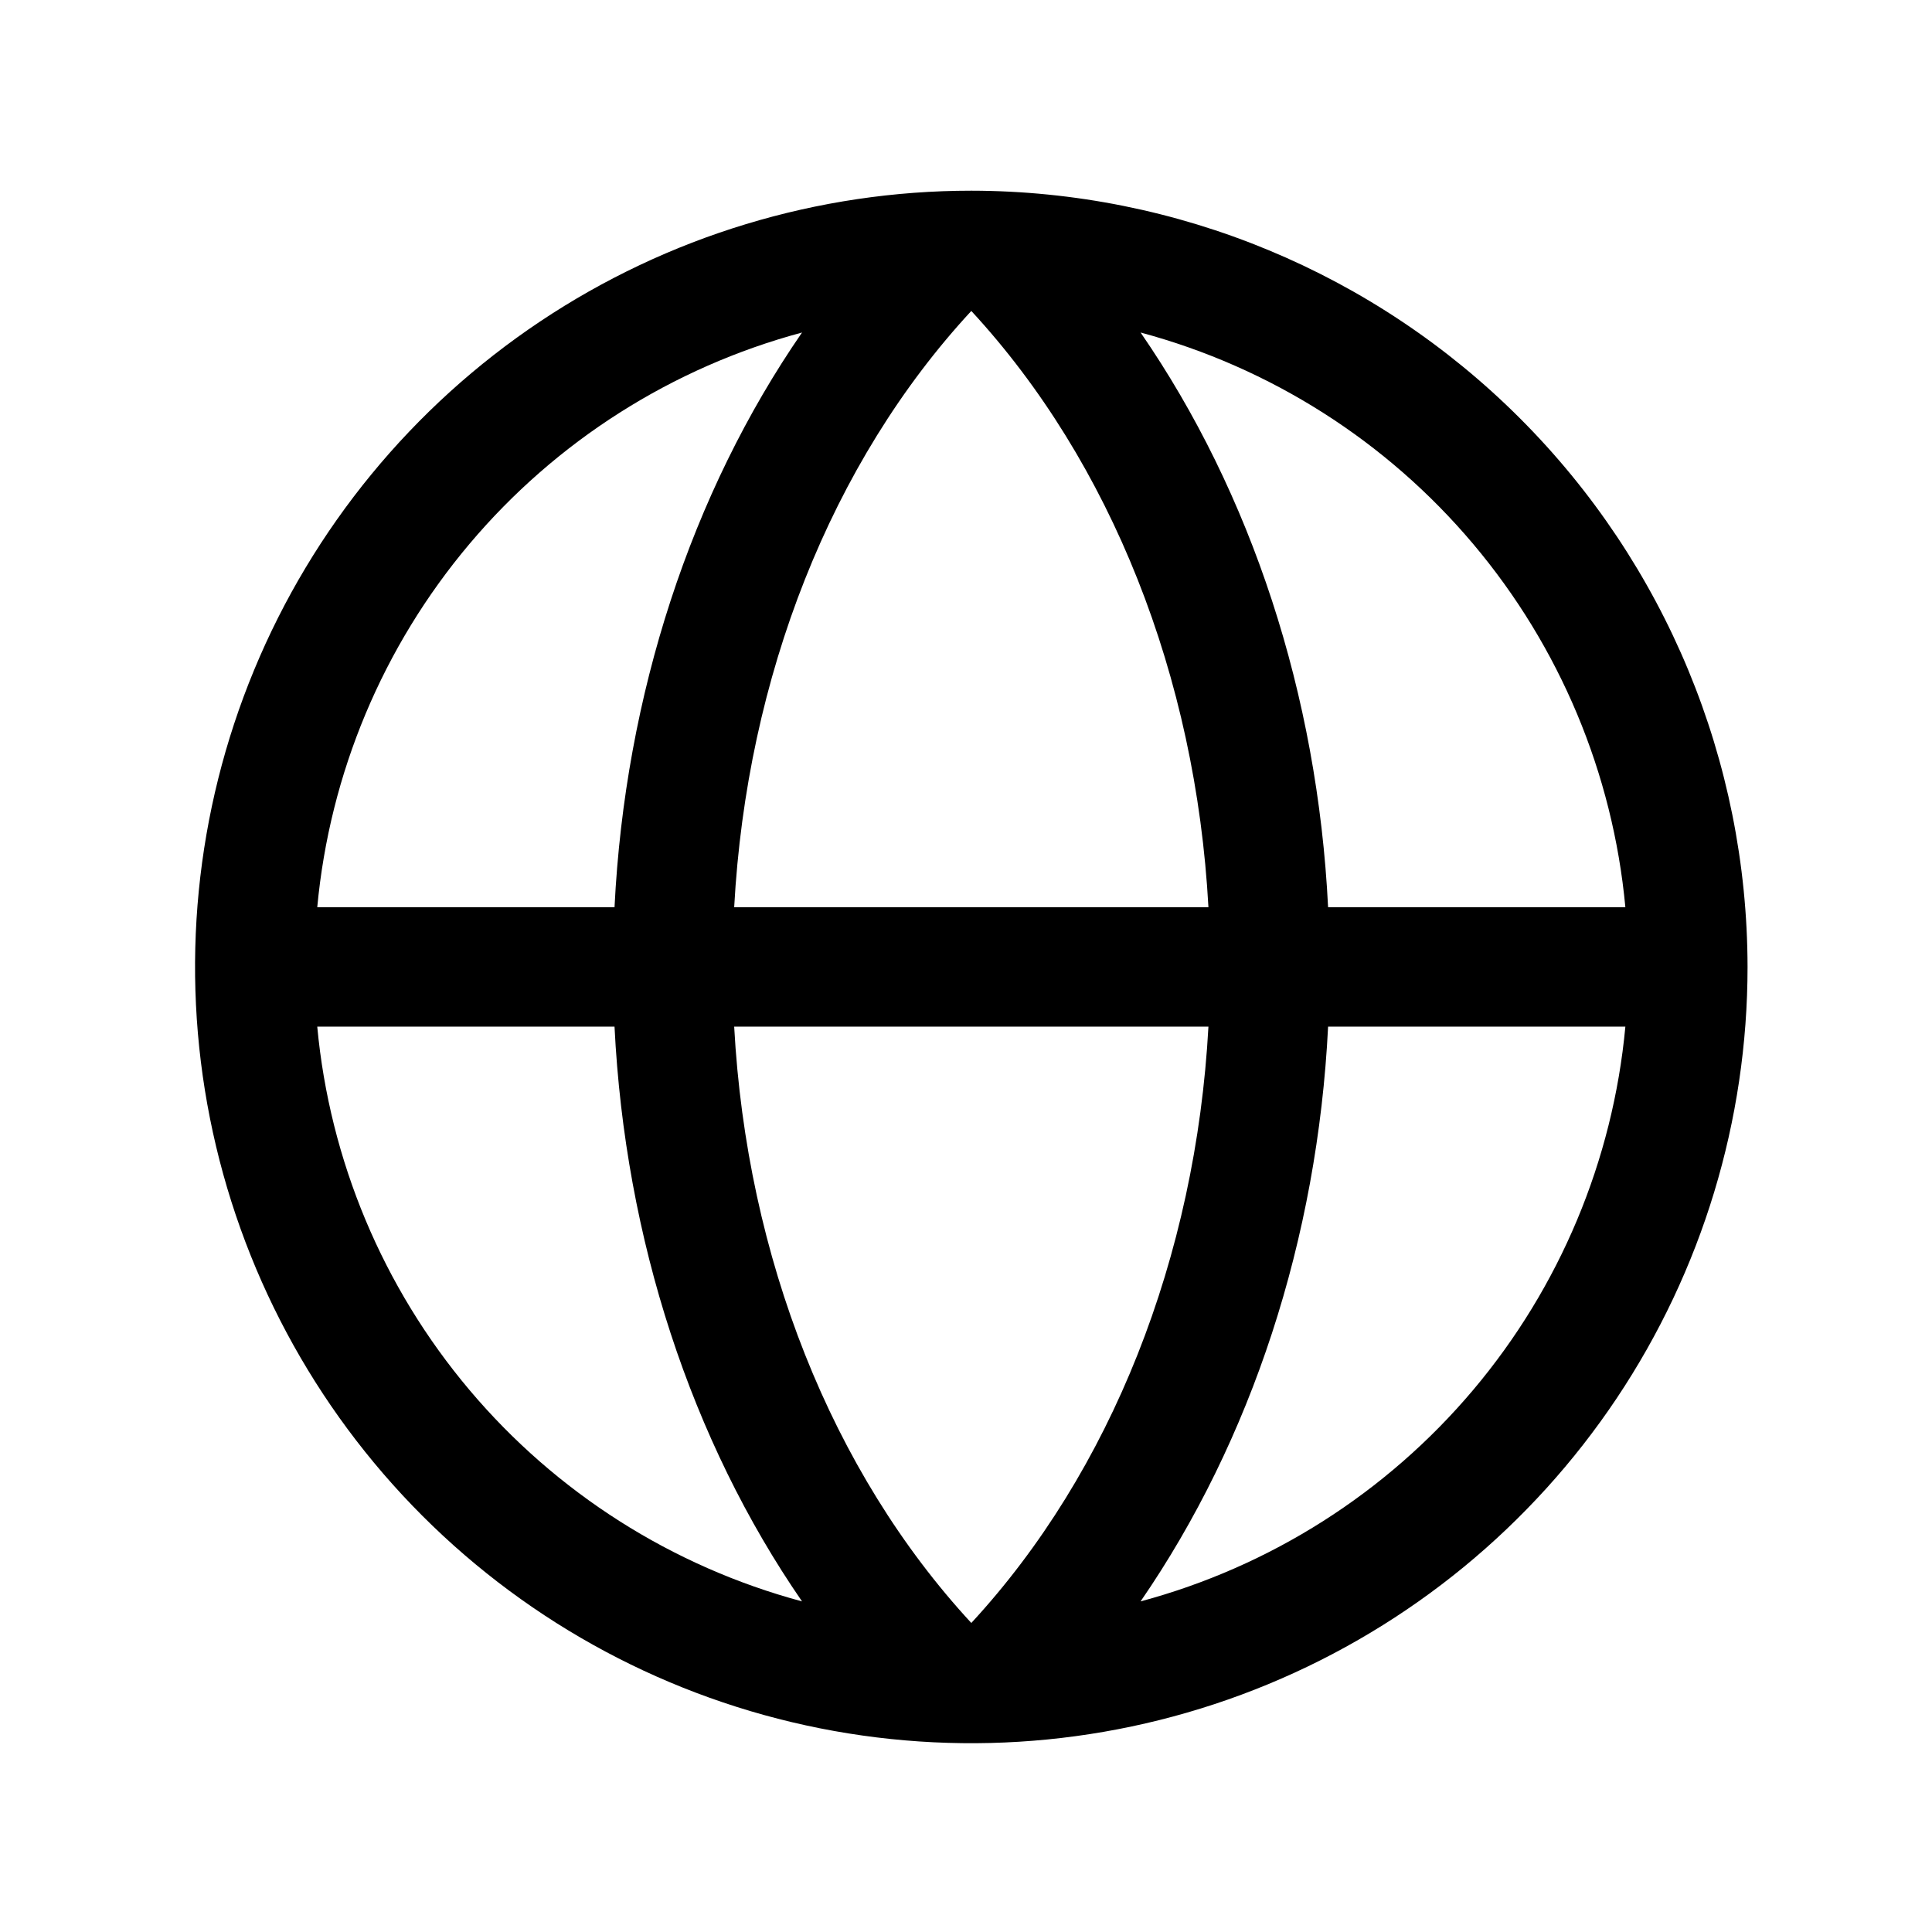
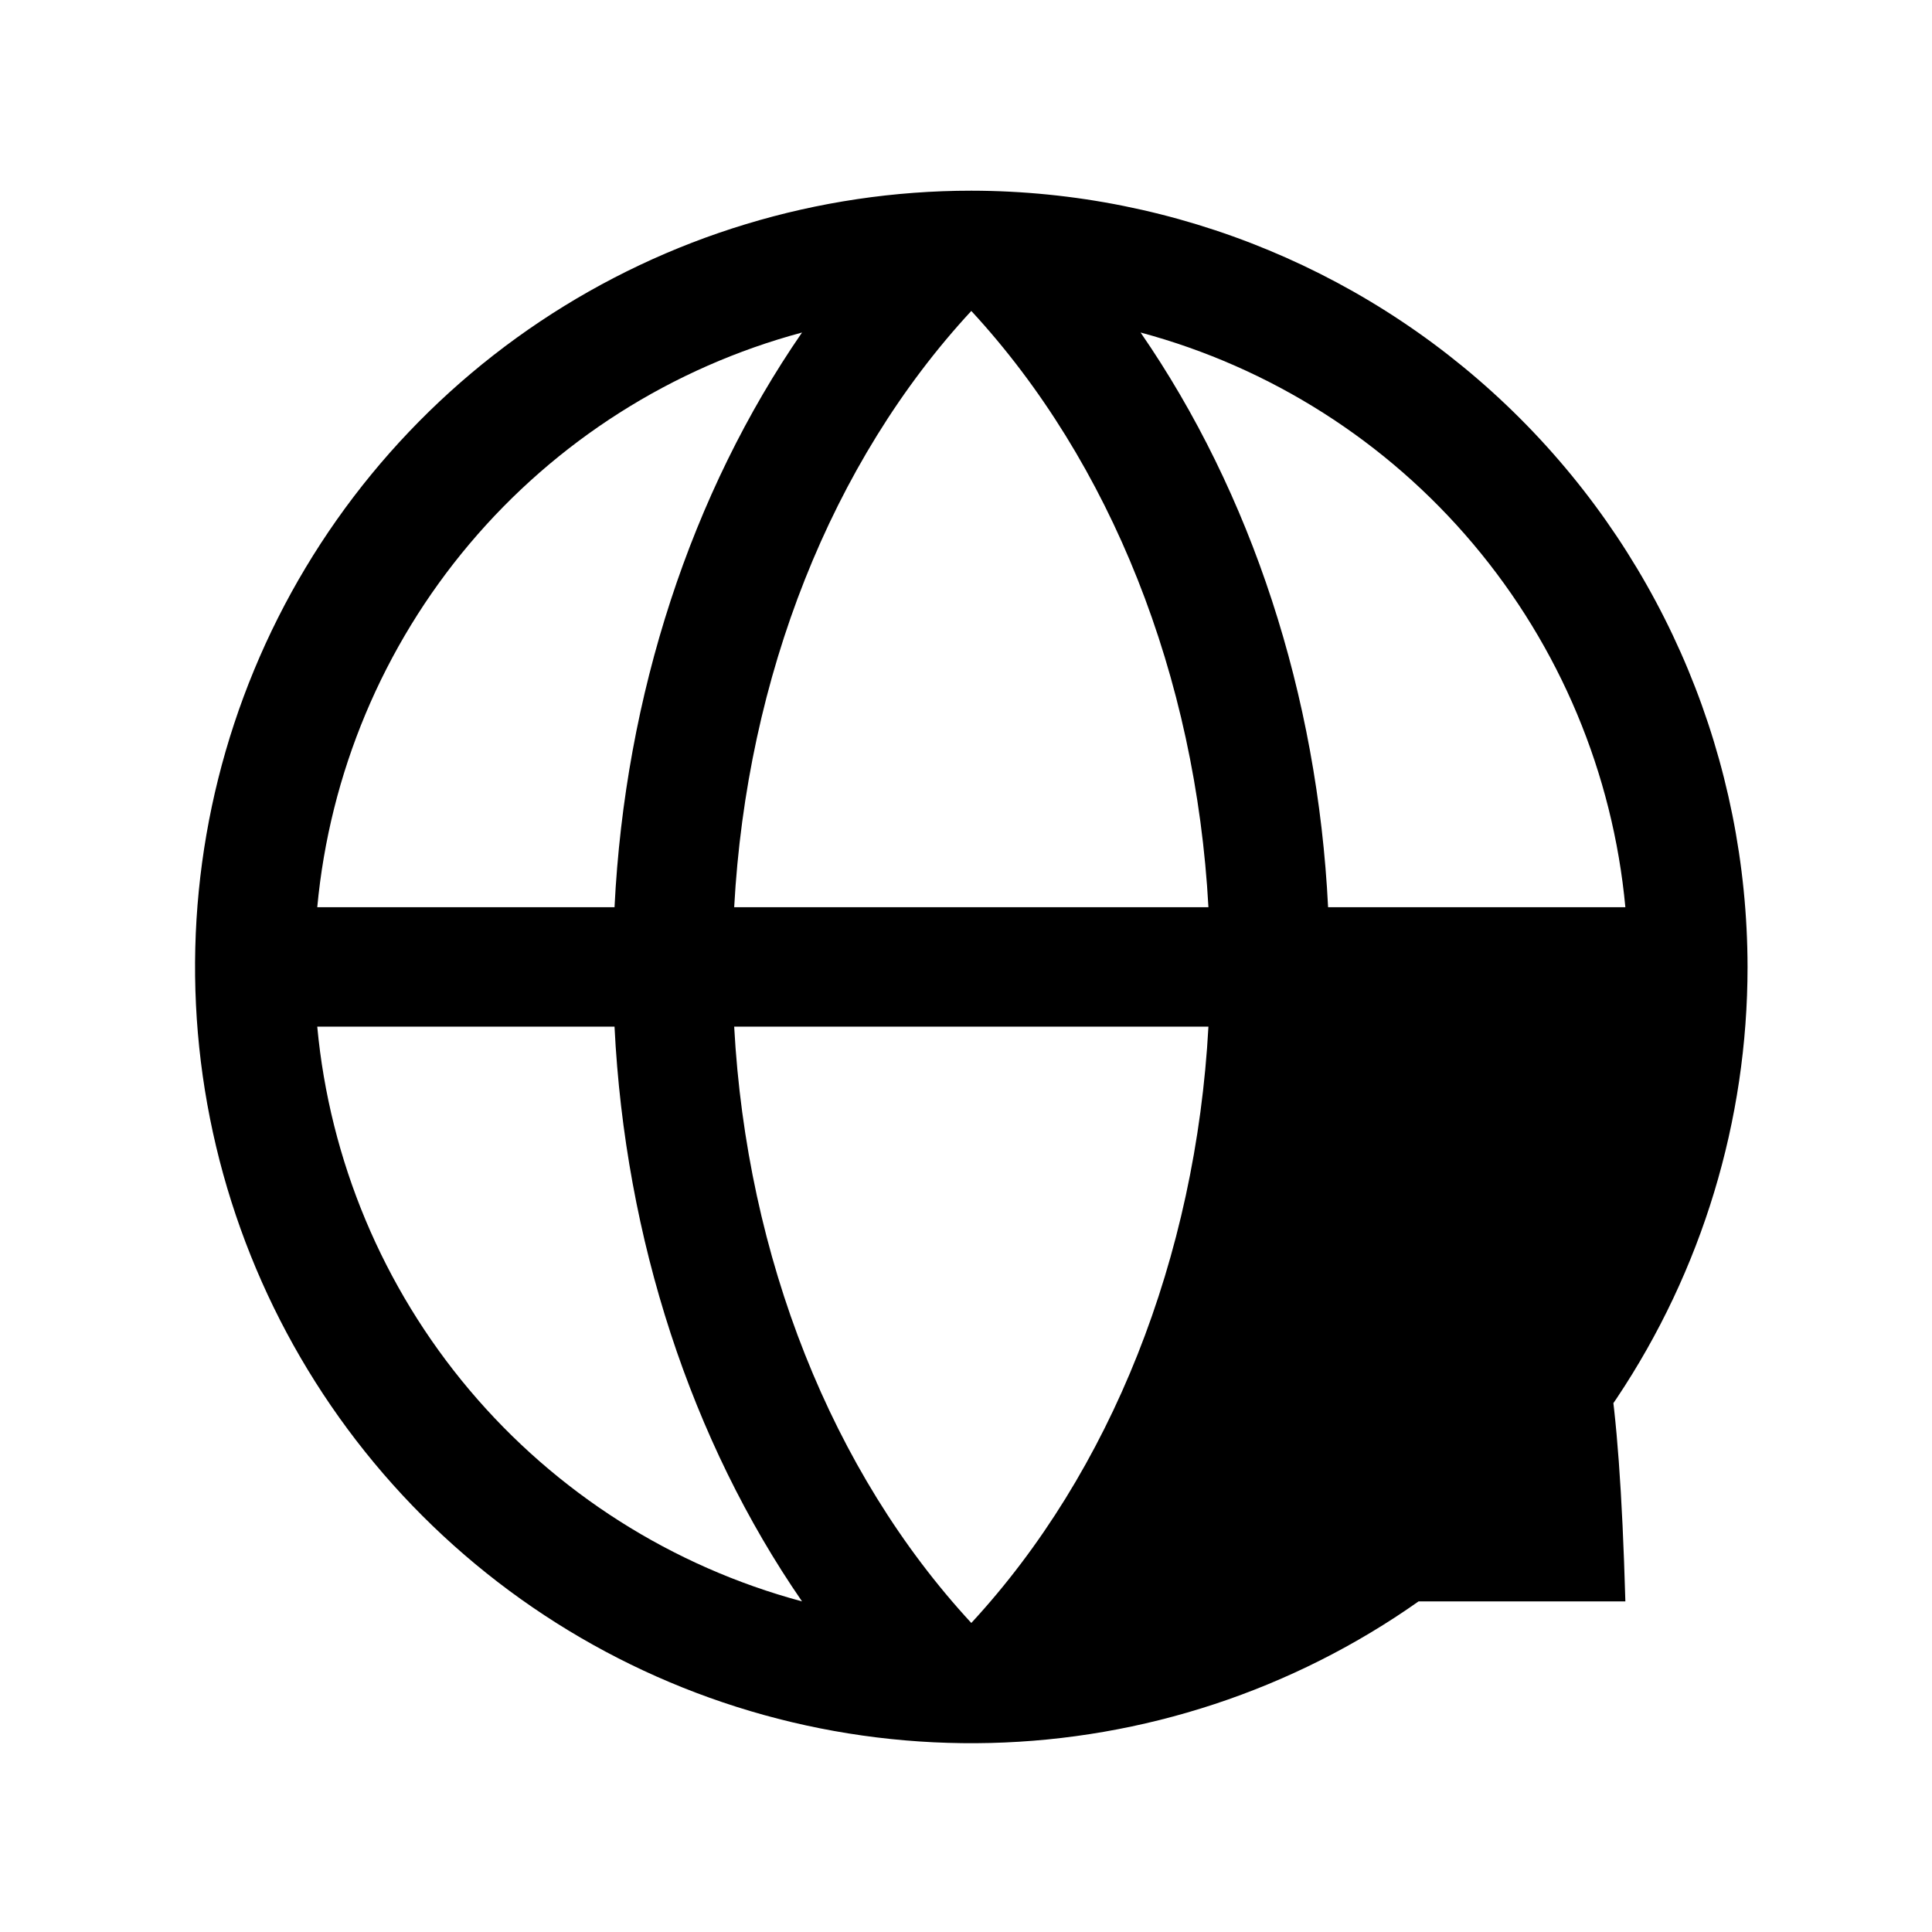
<svg xmlns="http://www.w3.org/2000/svg" width="91" height="91" viewBox="0 0 91 91" fill="none">
-   <path d="M45.75 8.982C38.519 8.982 31.45 11.127 25.437 15.144C19.424 19.162 14.738 24.872 11.971 31.553C9.203 38.234 8.479 45.586 9.89 52.678C11.301 59.77 14.783 66.285 19.896 71.398C25.01 76.512 31.525 79.994 38.617 81.405C45.709 82.816 53.061 82.092 59.742 79.324C66.423 76.557 72.133 71.871 76.151 65.858C80.168 59.845 82.312 52.776 82.312 45.545C82.302 35.851 78.447 26.557 71.592 19.703C64.738 12.848 55.444 8.993 45.75 8.982ZM76.557 42.732H62.555C62.059 32.727 58.944 23.231 53.723 15.662C59.838 17.304 65.303 20.777 69.385 25.617C73.467 30.456 75.97 36.429 76.557 42.732ZM45.75 76.444C39.165 69.318 35.172 59.217 34.581 48.357H56.919C56.328 59.21 52.335 69.318 45.75 76.444ZM34.581 42.732C35.172 31.88 39.151 21.772 45.75 14.646C52.335 21.772 56.328 31.873 56.919 42.732H34.581ZM37.777 15.662C32.556 23.231 29.441 32.727 28.945 42.732H14.943C15.53 36.429 18.033 30.456 22.115 25.617C26.197 20.777 31.662 17.304 37.777 15.662ZM14.943 48.357H28.945C29.441 58.363 32.556 67.859 37.777 75.428C31.662 73.786 26.197 70.312 22.115 65.473C18.033 60.634 15.53 54.661 14.943 48.357ZM53.723 75.428C58.944 67.848 62.059 58.352 62.555 48.357H76.557C75.97 54.661 73.467 60.634 69.385 65.473C65.303 70.312 59.838 73.786 53.723 75.428Z" fill="black" />
+   <path d="M45.75 8.982C38.519 8.982 31.45 11.127 25.437 15.144C19.424 19.162 14.738 24.872 11.971 31.553C9.203 38.234 8.479 45.586 9.89 52.678C11.301 59.77 14.783 66.285 19.896 71.398C25.01 76.512 31.525 79.994 38.617 81.405C45.709 82.816 53.061 82.092 59.742 79.324C66.423 76.557 72.133 71.871 76.151 65.858C80.168 59.845 82.312 52.776 82.312 45.545C82.302 35.851 78.447 26.557 71.592 19.703C64.738 12.848 55.444 8.993 45.75 8.982ZM76.557 42.732H62.555C62.059 32.727 58.944 23.231 53.723 15.662C59.838 17.304 65.303 20.777 69.385 25.617C73.467 30.456 75.97 36.429 76.557 42.732ZM45.75 76.444C39.165 69.318 35.172 59.217 34.581 48.357H56.919C56.328 59.21 52.335 69.318 45.75 76.444ZM34.581 42.732C35.172 31.88 39.151 21.772 45.75 14.646C52.335 21.772 56.328 31.873 56.919 42.732H34.581ZM37.777 15.662C32.556 23.231 29.441 32.727 28.945 42.732H14.943C15.53 36.429 18.033 30.456 22.115 25.617C26.197 20.777 31.662 17.304 37.777 15.662ZM14.943 48.357H28.945C29.441 58.363 32.556 67.859 37.777 75.428C31.662 73.786 26.197 70.312 22.115 65.473C18.033 60.634 15.53 54.661 14.943 48.357ZM53.723 75.428H76.557C75.97 54.661 73.467 60.634 69.385 65.473C65.303 70.312 59.838 73.786 53.723 75.428Z" fill="black" />
</svg>